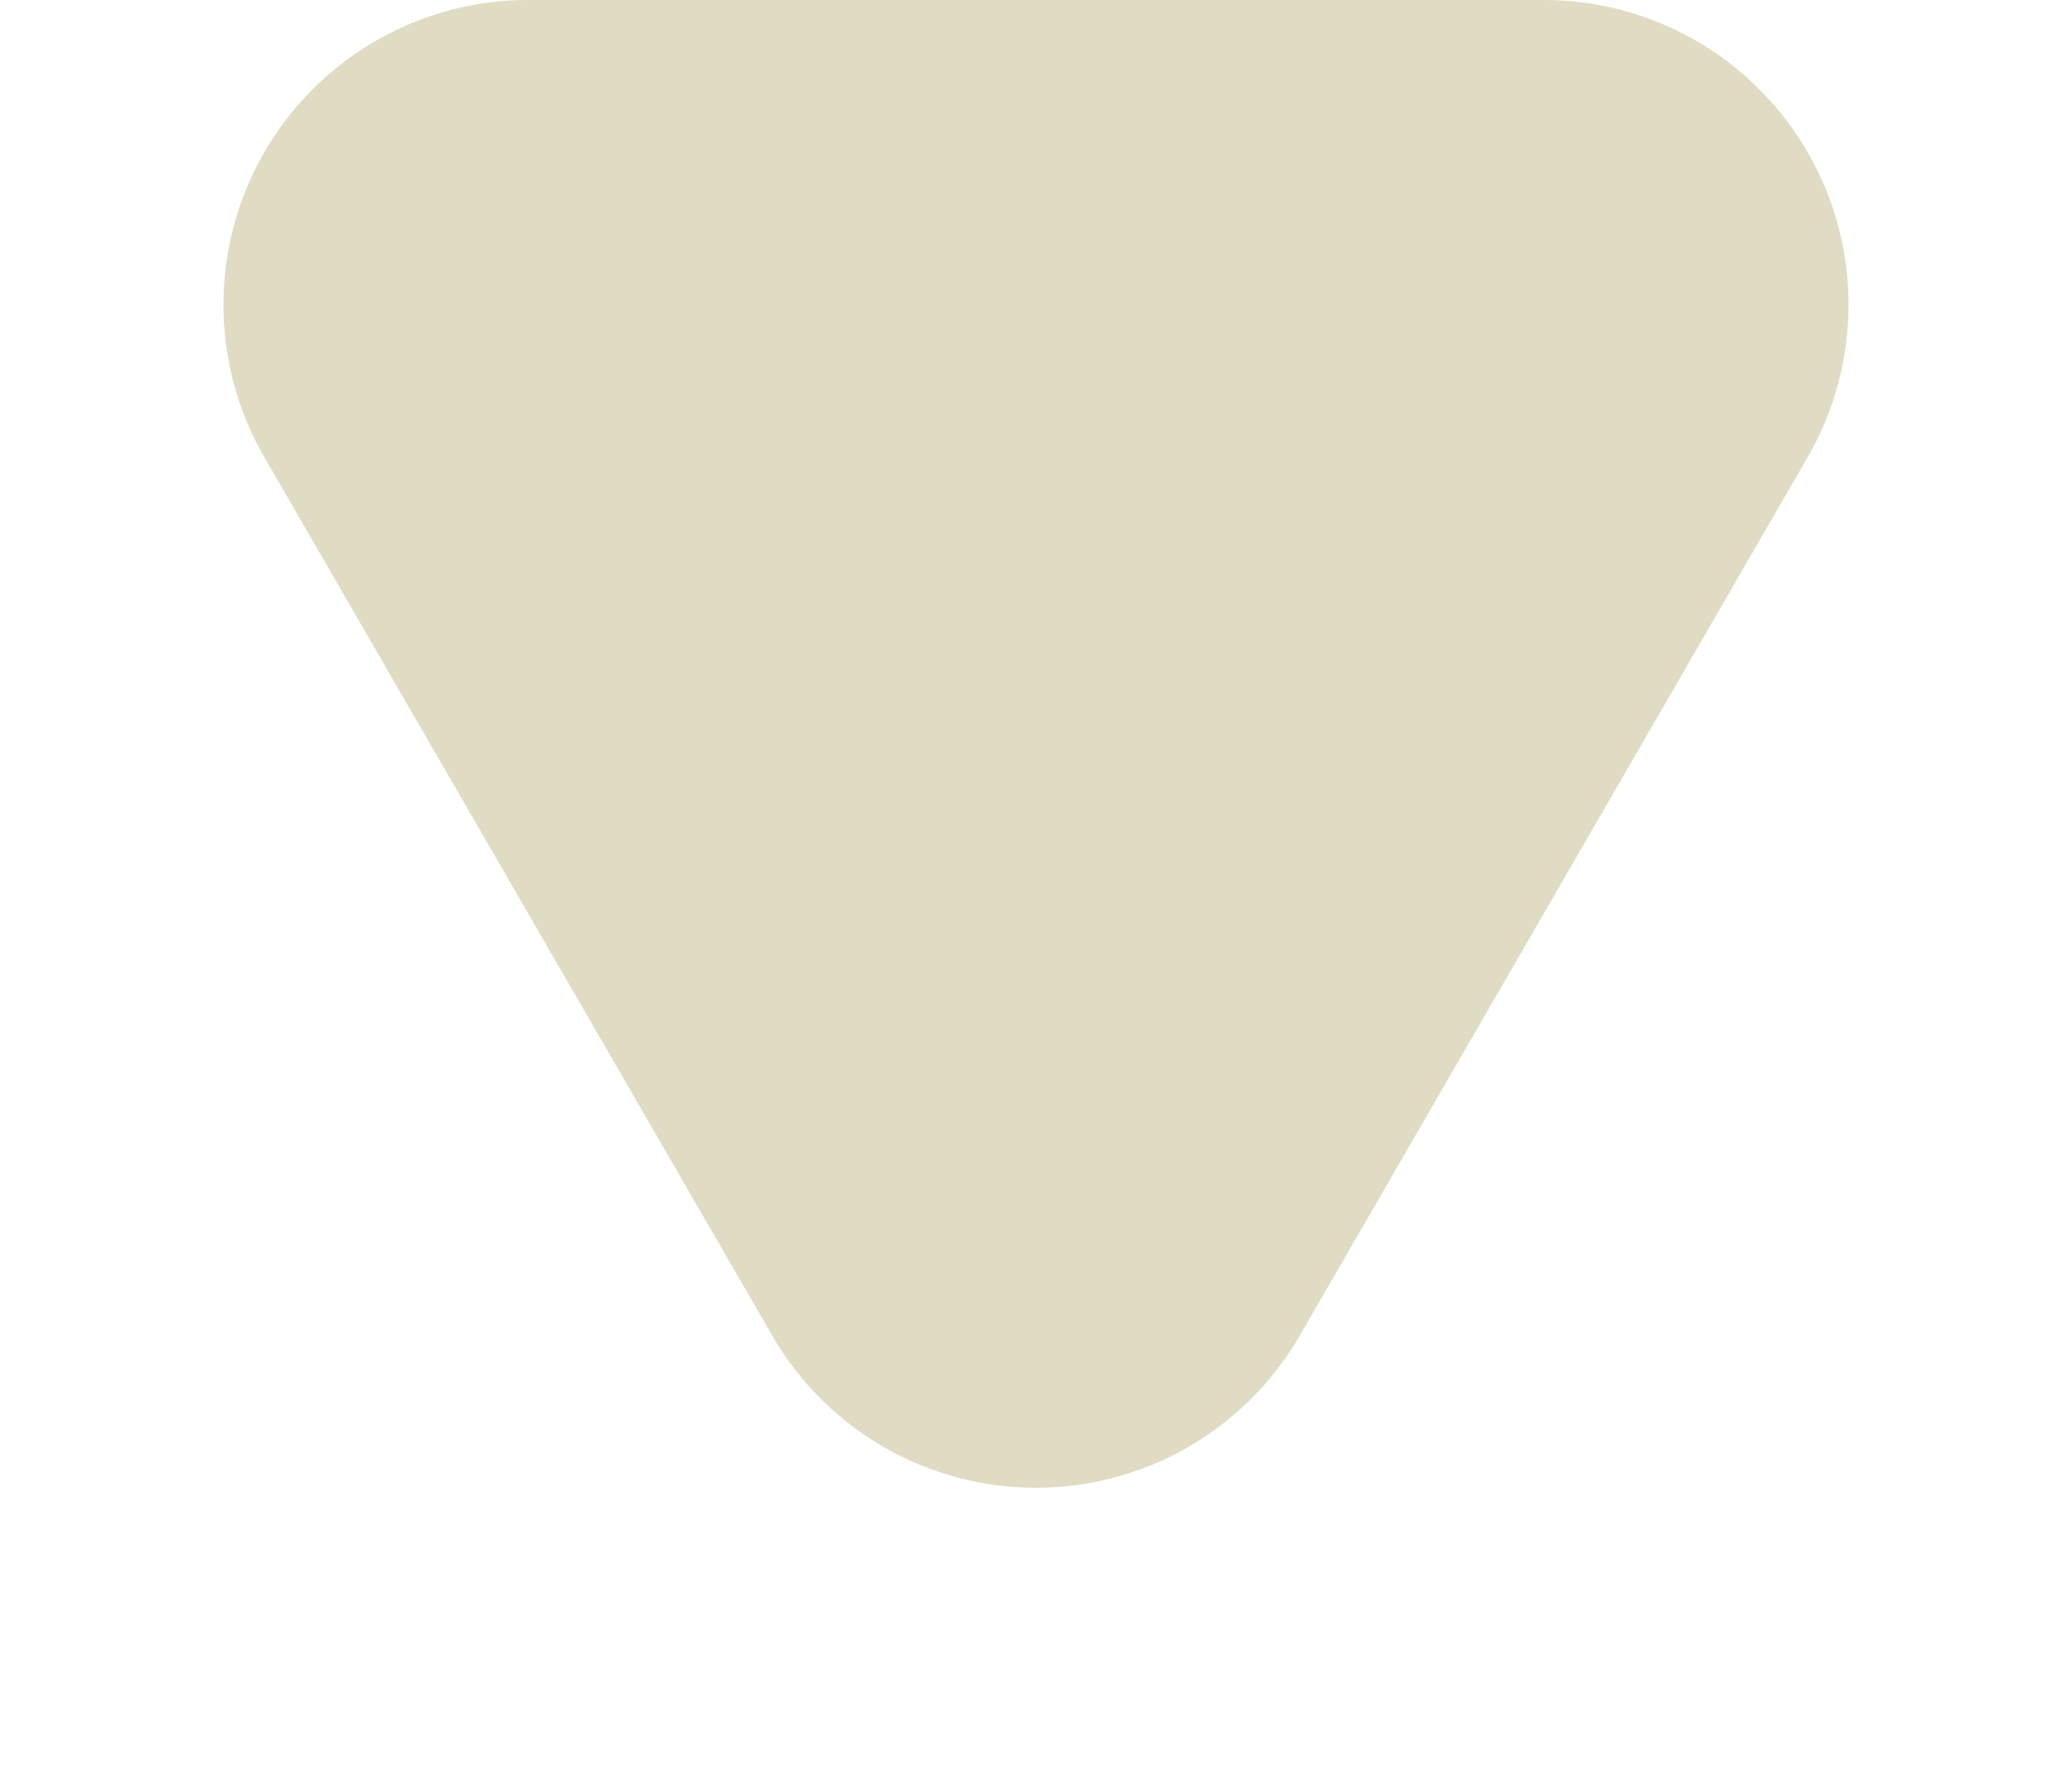
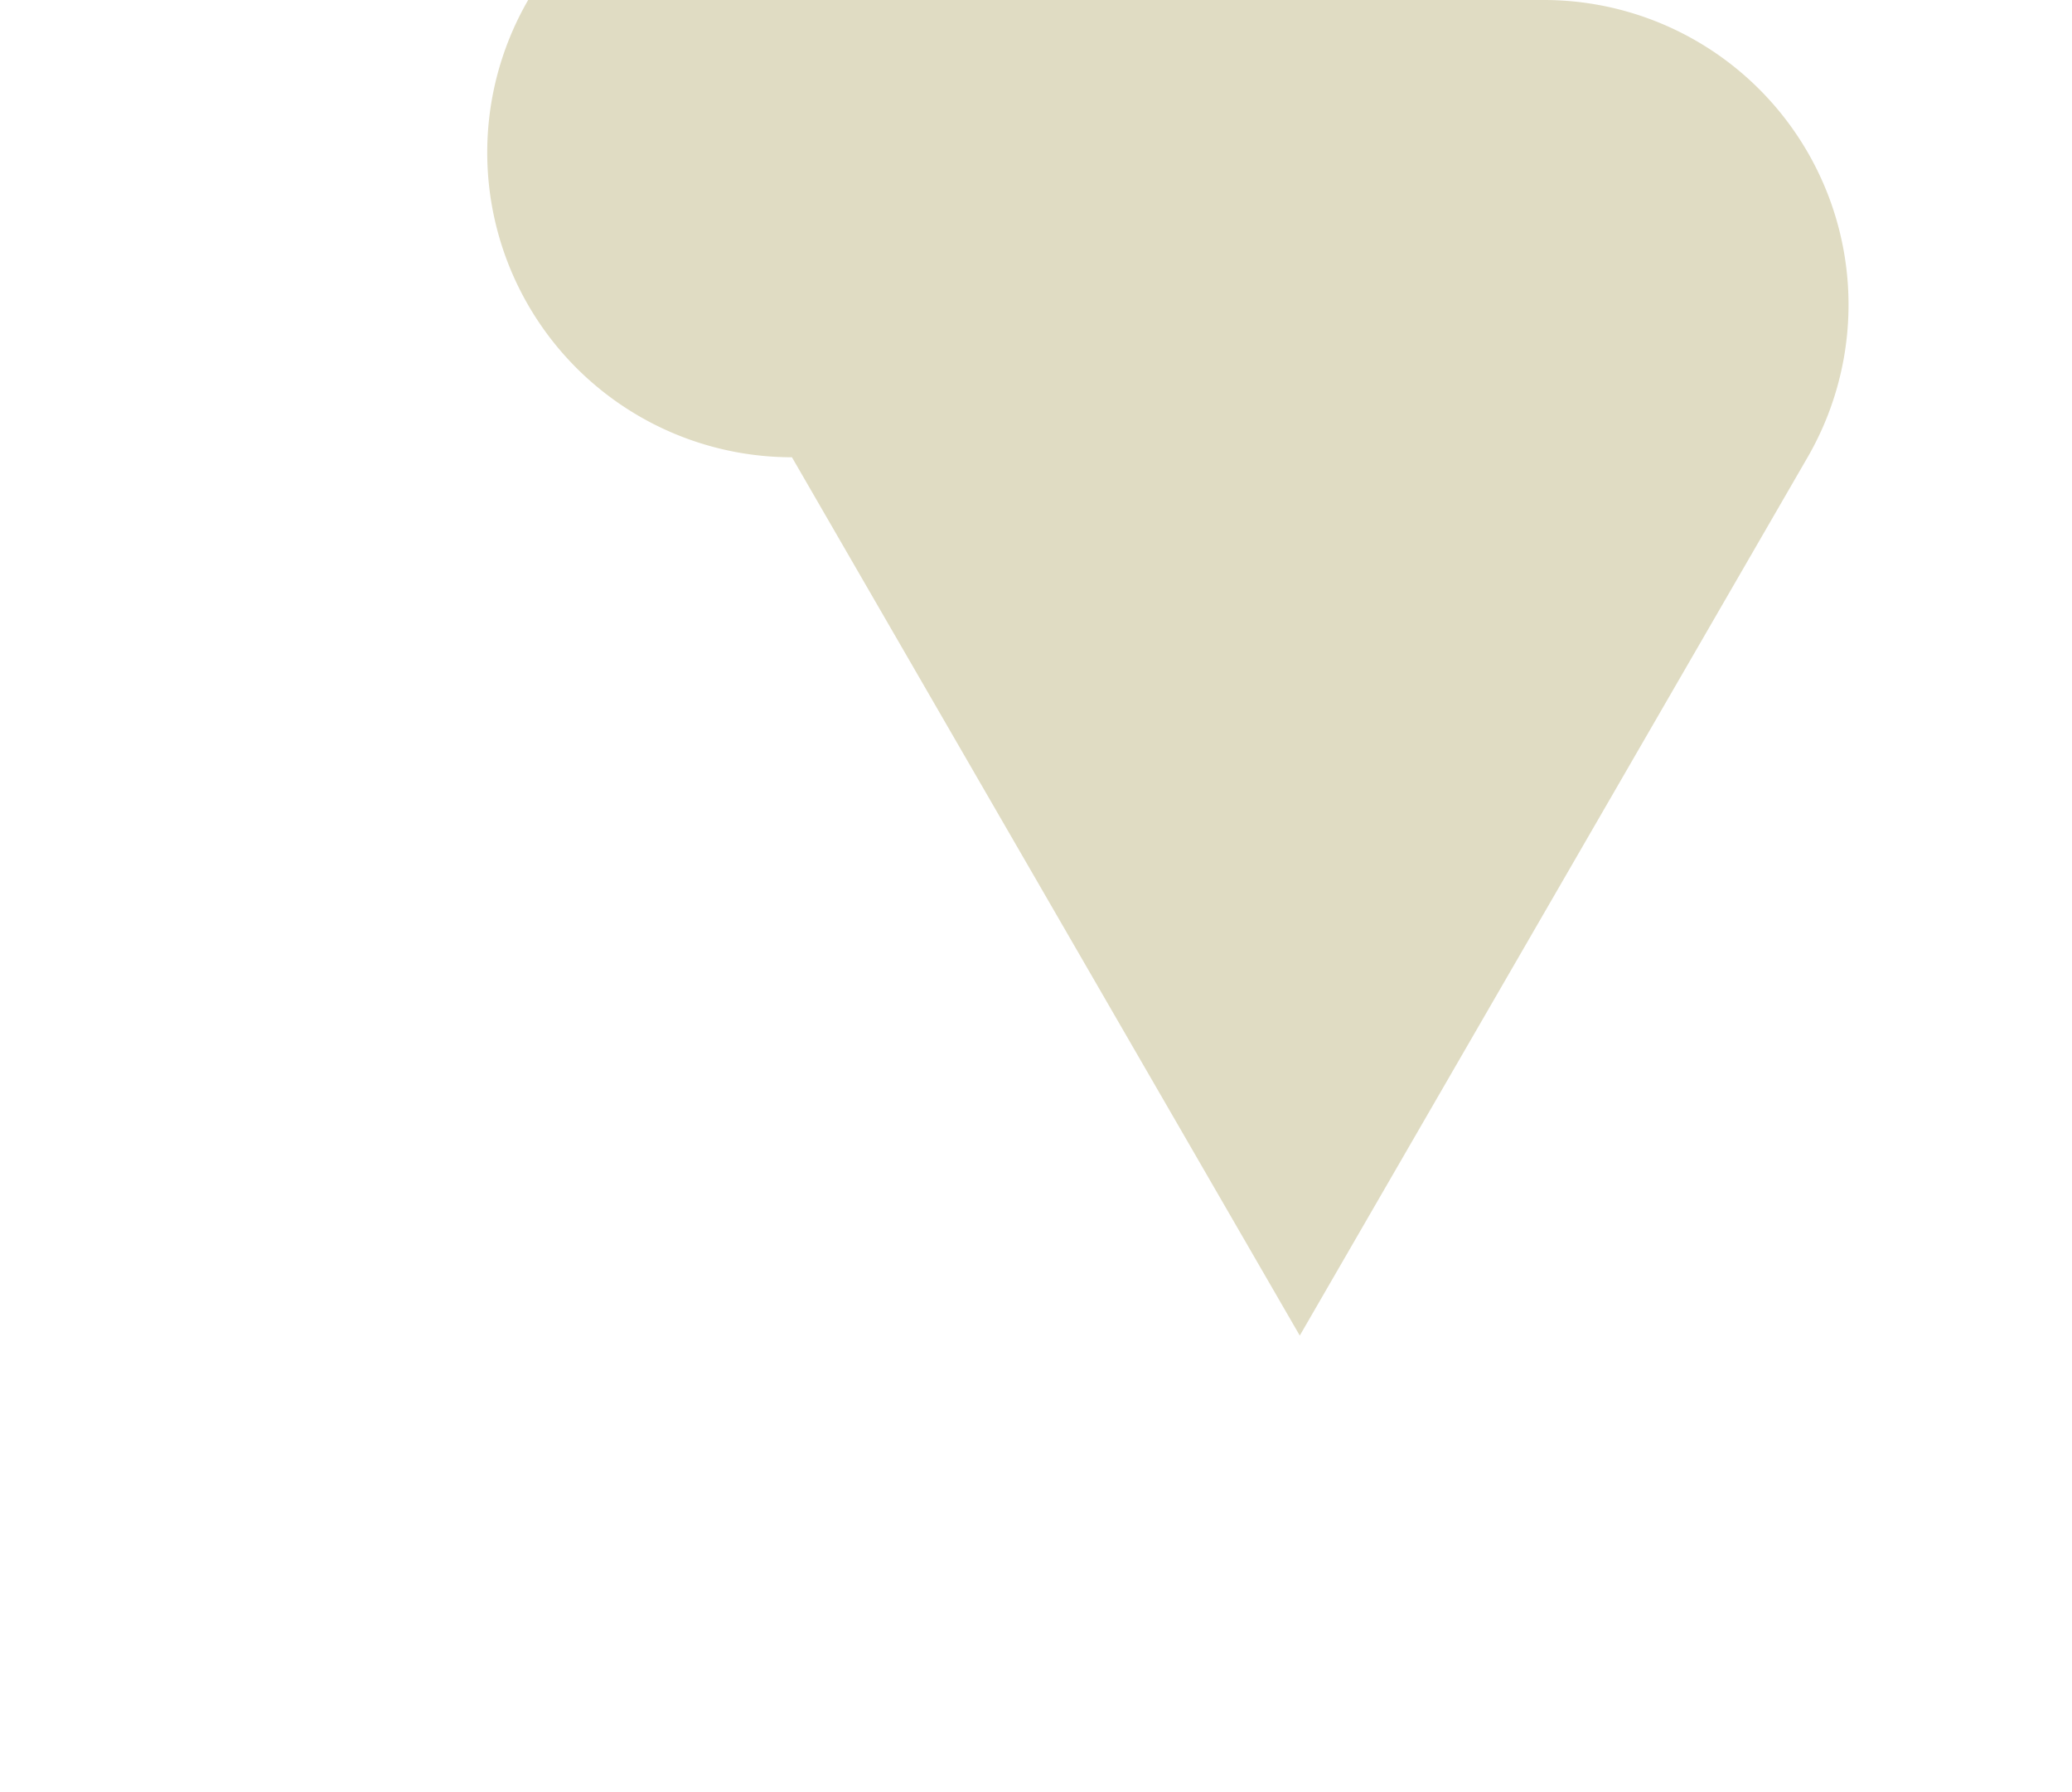
<svg xmlns="http://www.w3.org/2000/svg" width="170" height="147" viewBox="0 0 170 147">
-   <path id="Polygon_1" data-name="Polygon 1" d="M63.358,37.429a25,25,0,0,1,43.285,0l41.666,72.057A25,25,0,0,1,126.666,147H43.334a25,25,0,0,1-21.642-37.514Z" transform="translate(170 147) rotate(180)" fill="#e0dcc3" />
+   <path id="Polygon_1" data-name="Polygon 1" d="M63.358,37.429l41.666,72.057A25,25,0,0,1,126.666,147H43.334a25,25,0,0,1-21.642-37.514Z" transform="translate(170 147) rotate(180)" fill="#e0dcc3" />
</svg>